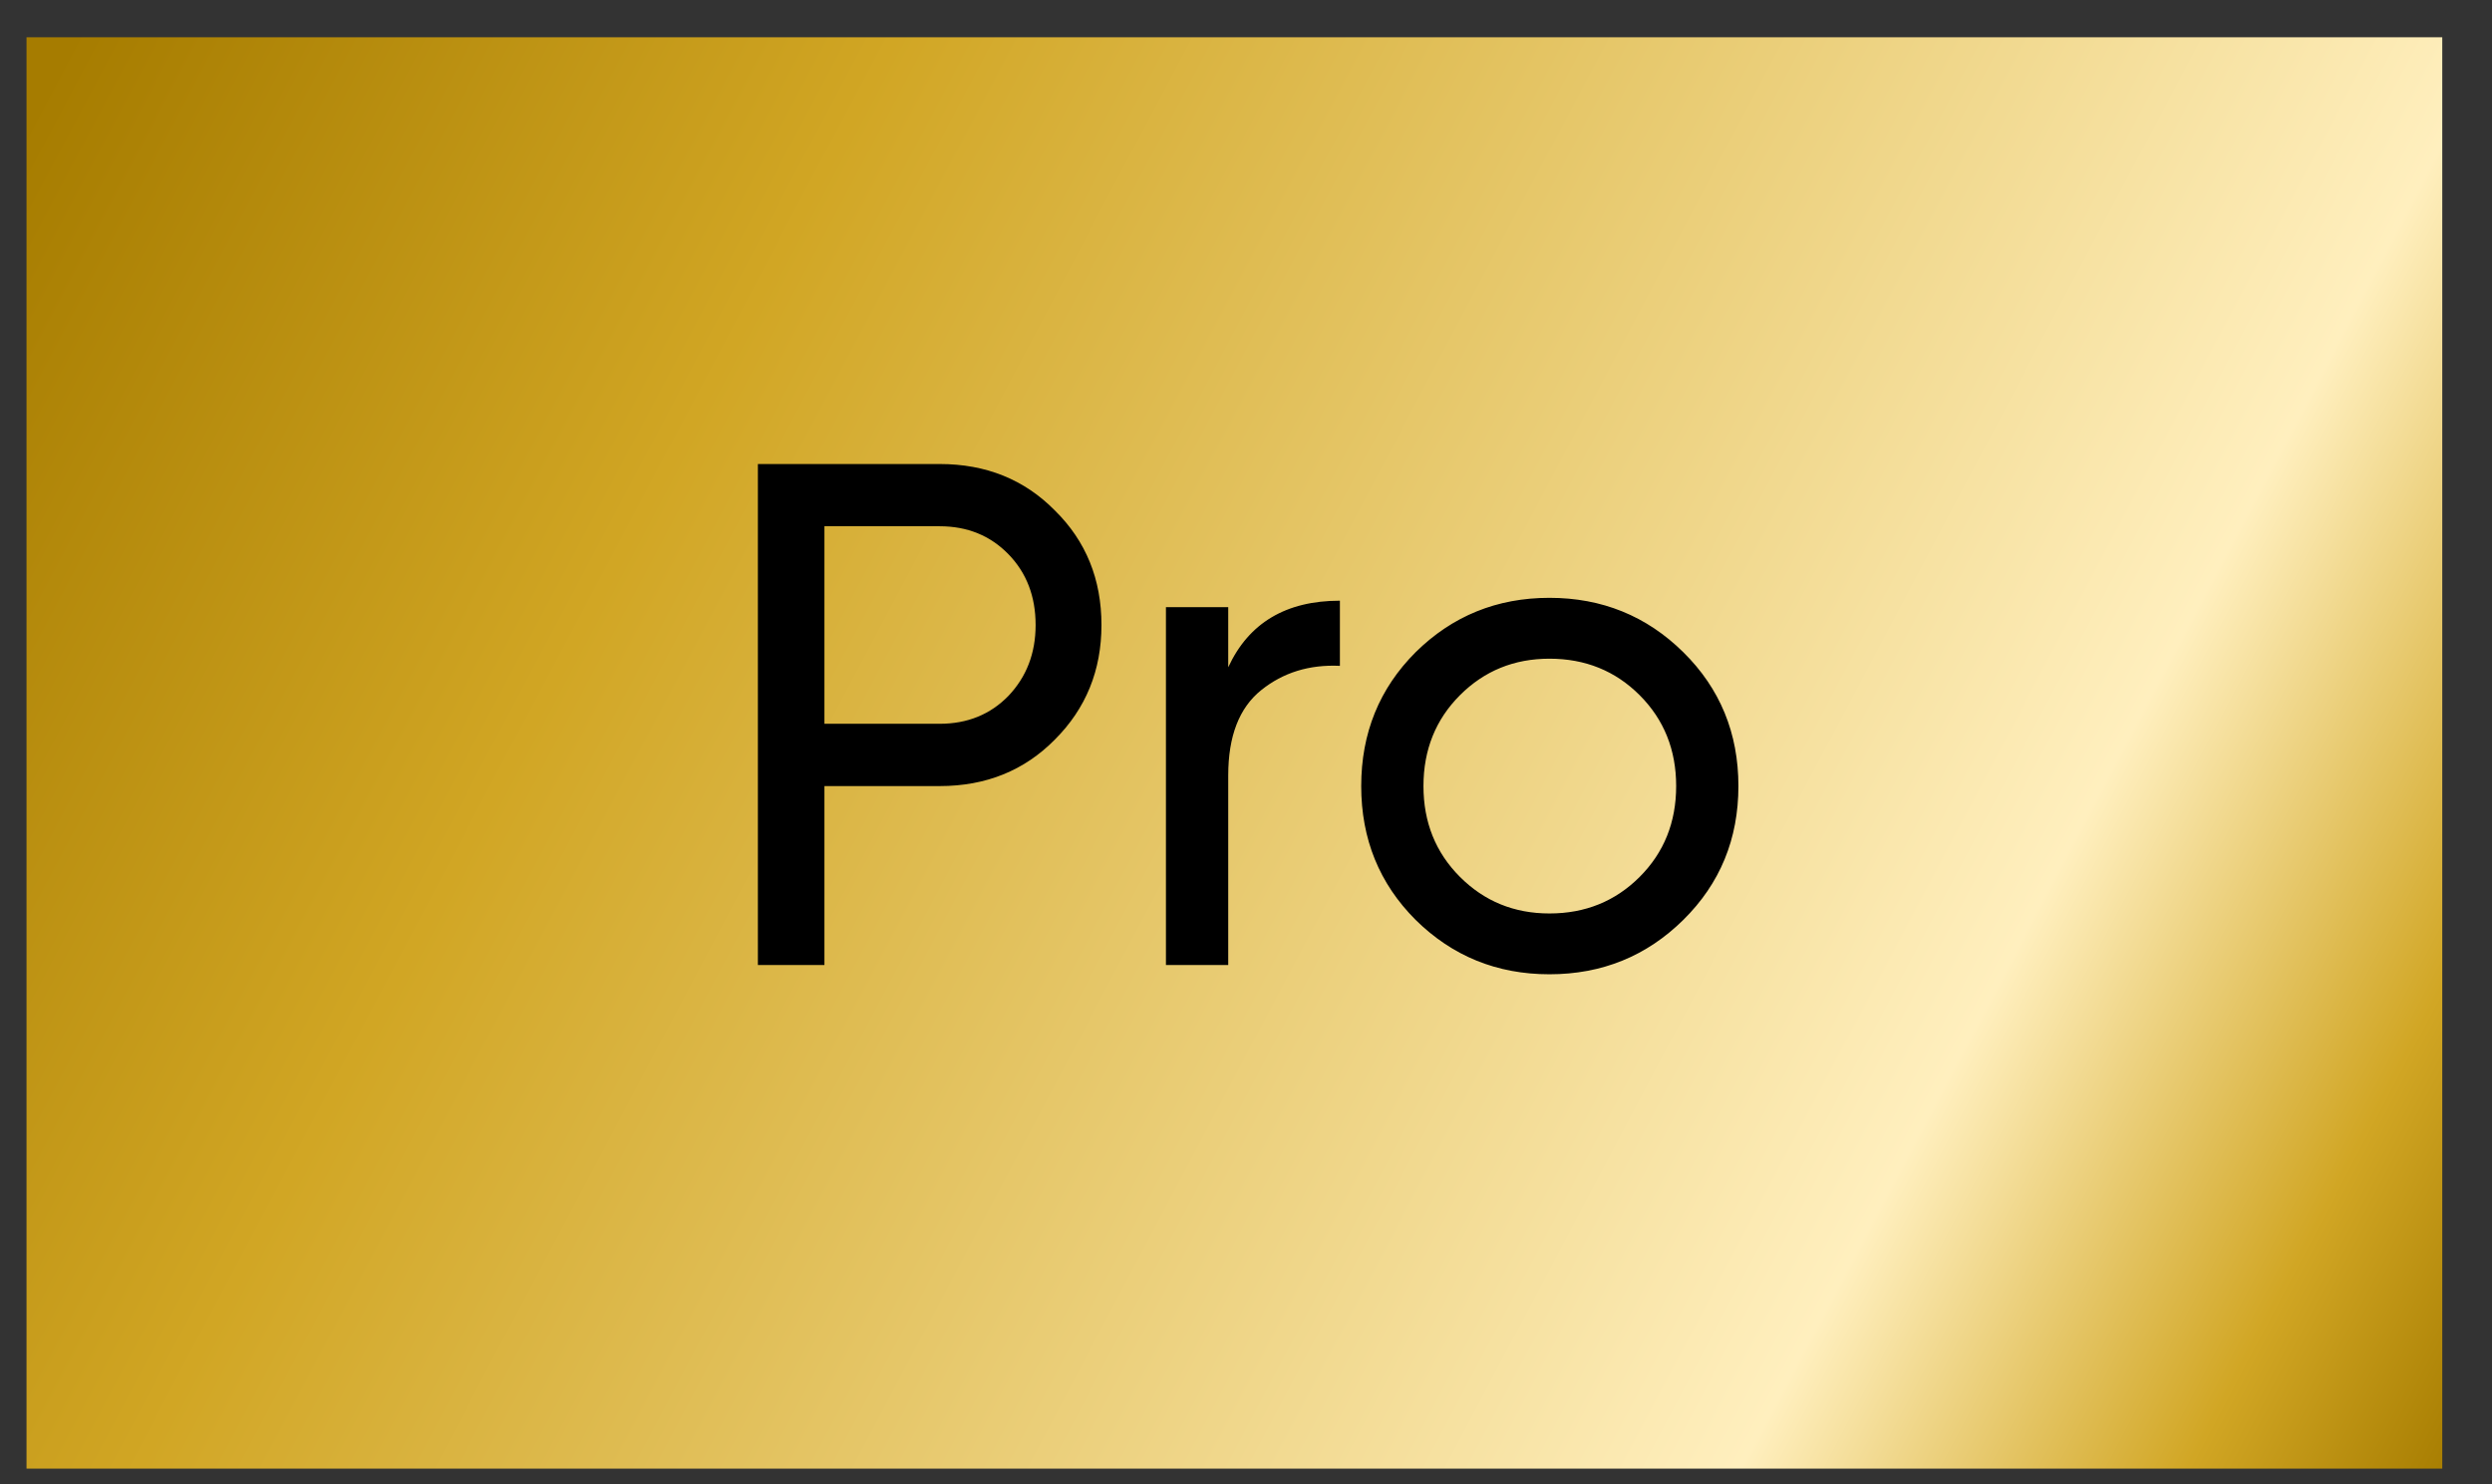
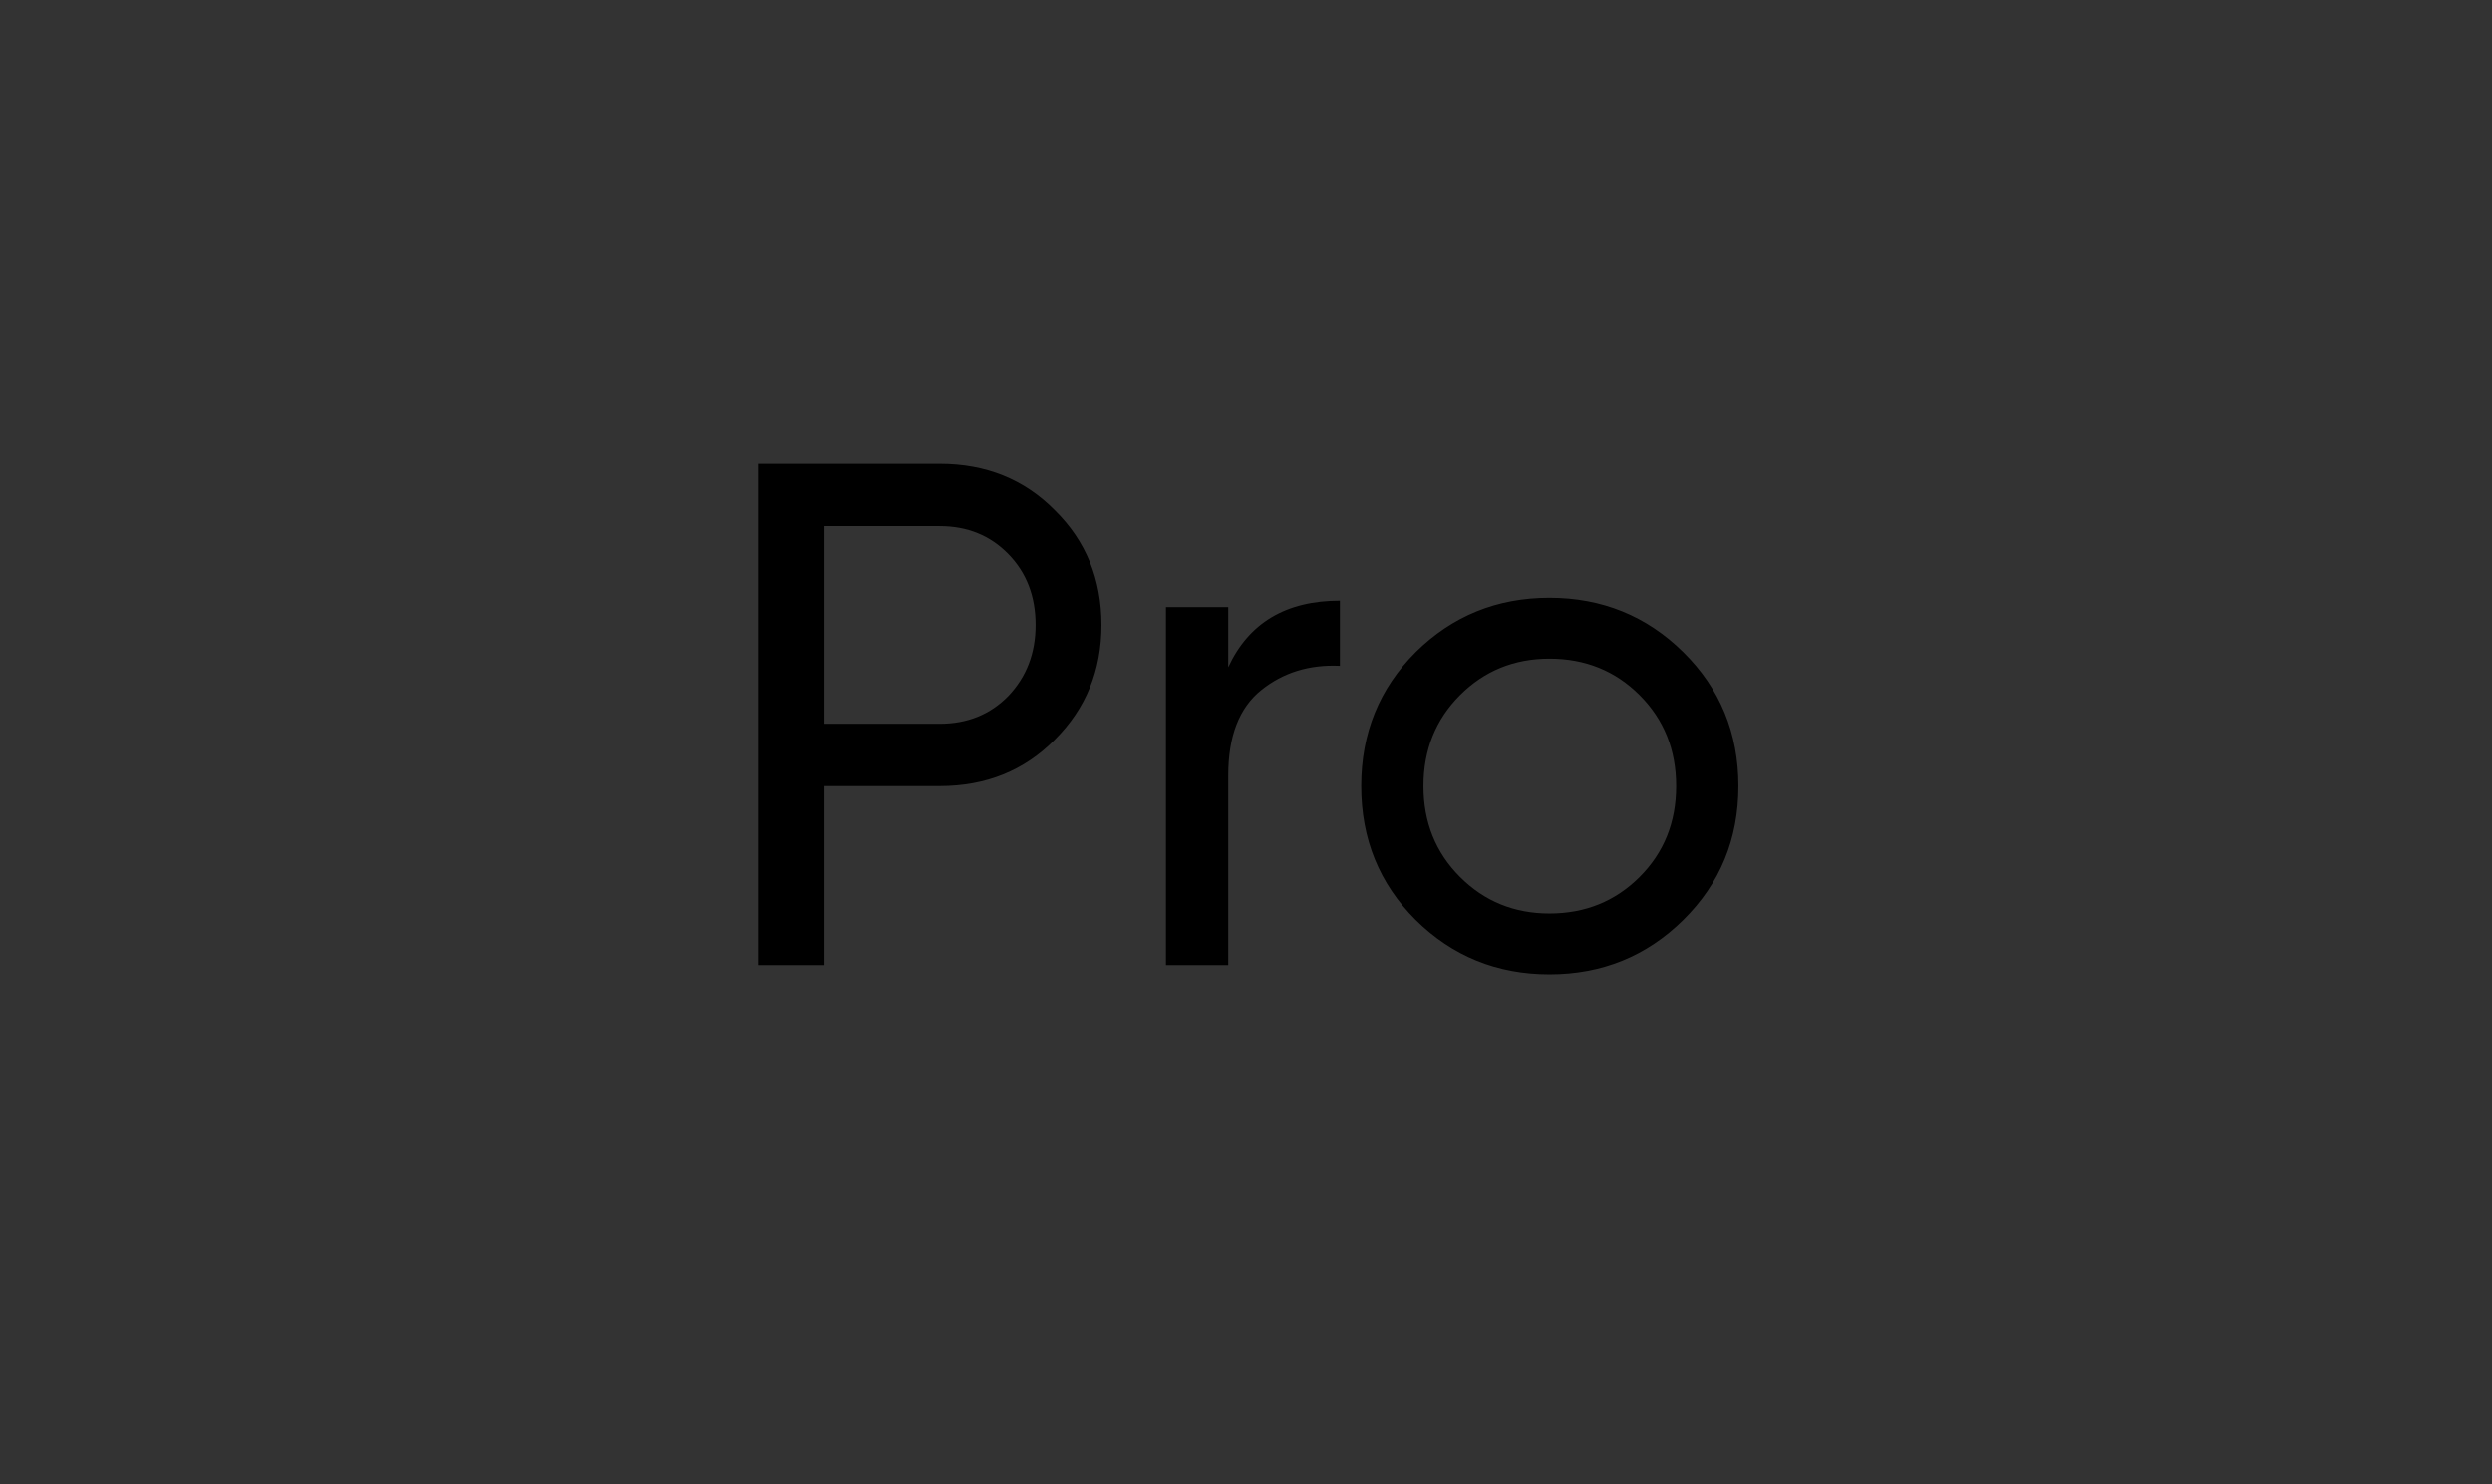
<svg xmlns="http://www.w3.org/2000/svg" width="47" height="28" viewBox="0 0 47 28" fill="none">
  <rect x="0" y="0" width="47" height="28" fill="#333333" stroke="none" />
-   <rect width="45.562" height="27" transform="translate(0.5 0.703)" fill="url(#paint0_linear_4092_10804)" />
  <path d="M17.723 8.753C18.596 8.753 19.32 9.045 19.896 9.63C20.481 10.206 20.774 10.926 20.774 11.79C20.774 12.645 20.481 13.365 19.896 13.95C19.32 14.535 18.596 14.828 17.723 14.828H15.549V18.203H14.294V8.753H17.723ZM17.723 13.653C18.245 13.653 18.677 13.478 19.019 13.127C19.361 12.767 19.532 12.321 19.532 11.79C19.532 11.25 19.361 10.805 19.019 10.454C18.677 10.103 18.245 9.927 17.723 9.927H15.549V13.653H17.723ZM23.165 12.587C23.552 11.75 24.254 11.331 25.271 11.331V12.56C24.695 12.533 24.2 12.686 23.786 13.019C23.372 13.352 23.165 13.887 23.165 14.625V18.203H21.99V11.453H23.165V12.587ZM31.748 17.352C31.055 18.036 30.213 18.378 29.223 18.378C28.233 18.378 27.392 18.036 26.699 17.352C26.015 16.668 25.673 15.827 25.673 14.828C25.673 13.829 26.015 12.987 26.699 12.303C27.392 11.619 28.233 11.277 29.223 11.277C30.213 11.277 31.055 11.619 31.748 12.303C32.441 12.987 32.787 13.829 32.787 14.828C32.787 15.827 32.441 16.668 31.748 17.352ZM29.223 17.231C29.898 17.231 30.465 17.001 30.924 16.542C31.383 16.083 31.613 15.512 31.613 14.828C31.613 14.144 31.383 13.572 30.924 13.113C30.465 12.654 29.898 12.425 29.223 12.425C28.557 12.425 27.995 12.654 27.536 13.113C27.077 13.572 26.847 14.144 26.847 14.828C26.847 15.512 27.077 16.083 27.536 16.542C27.995 17.001 28.557 17.231 29.223 17.231Z" fill="black" />
  <defs>
    <linearGradient id="paint0_linear_4092_10804" x1="67.922" y1="39.234" x2="-0.694" y2="2.924" gradientUnits="userSpaceOnUse">
      <stop offset="0.325" stop-color="#A67C00" />
      <stop offset="0.383" stop-color="#D1A624" />
      <stop offset="0.479" stop-color="#FFEFBE" />
      <stop offset="0.823" stop-color="#D1A624" />
      <stop offset="1" stop-color="#A67C00" />
    </linearGradient>
  </defs>
</svg>